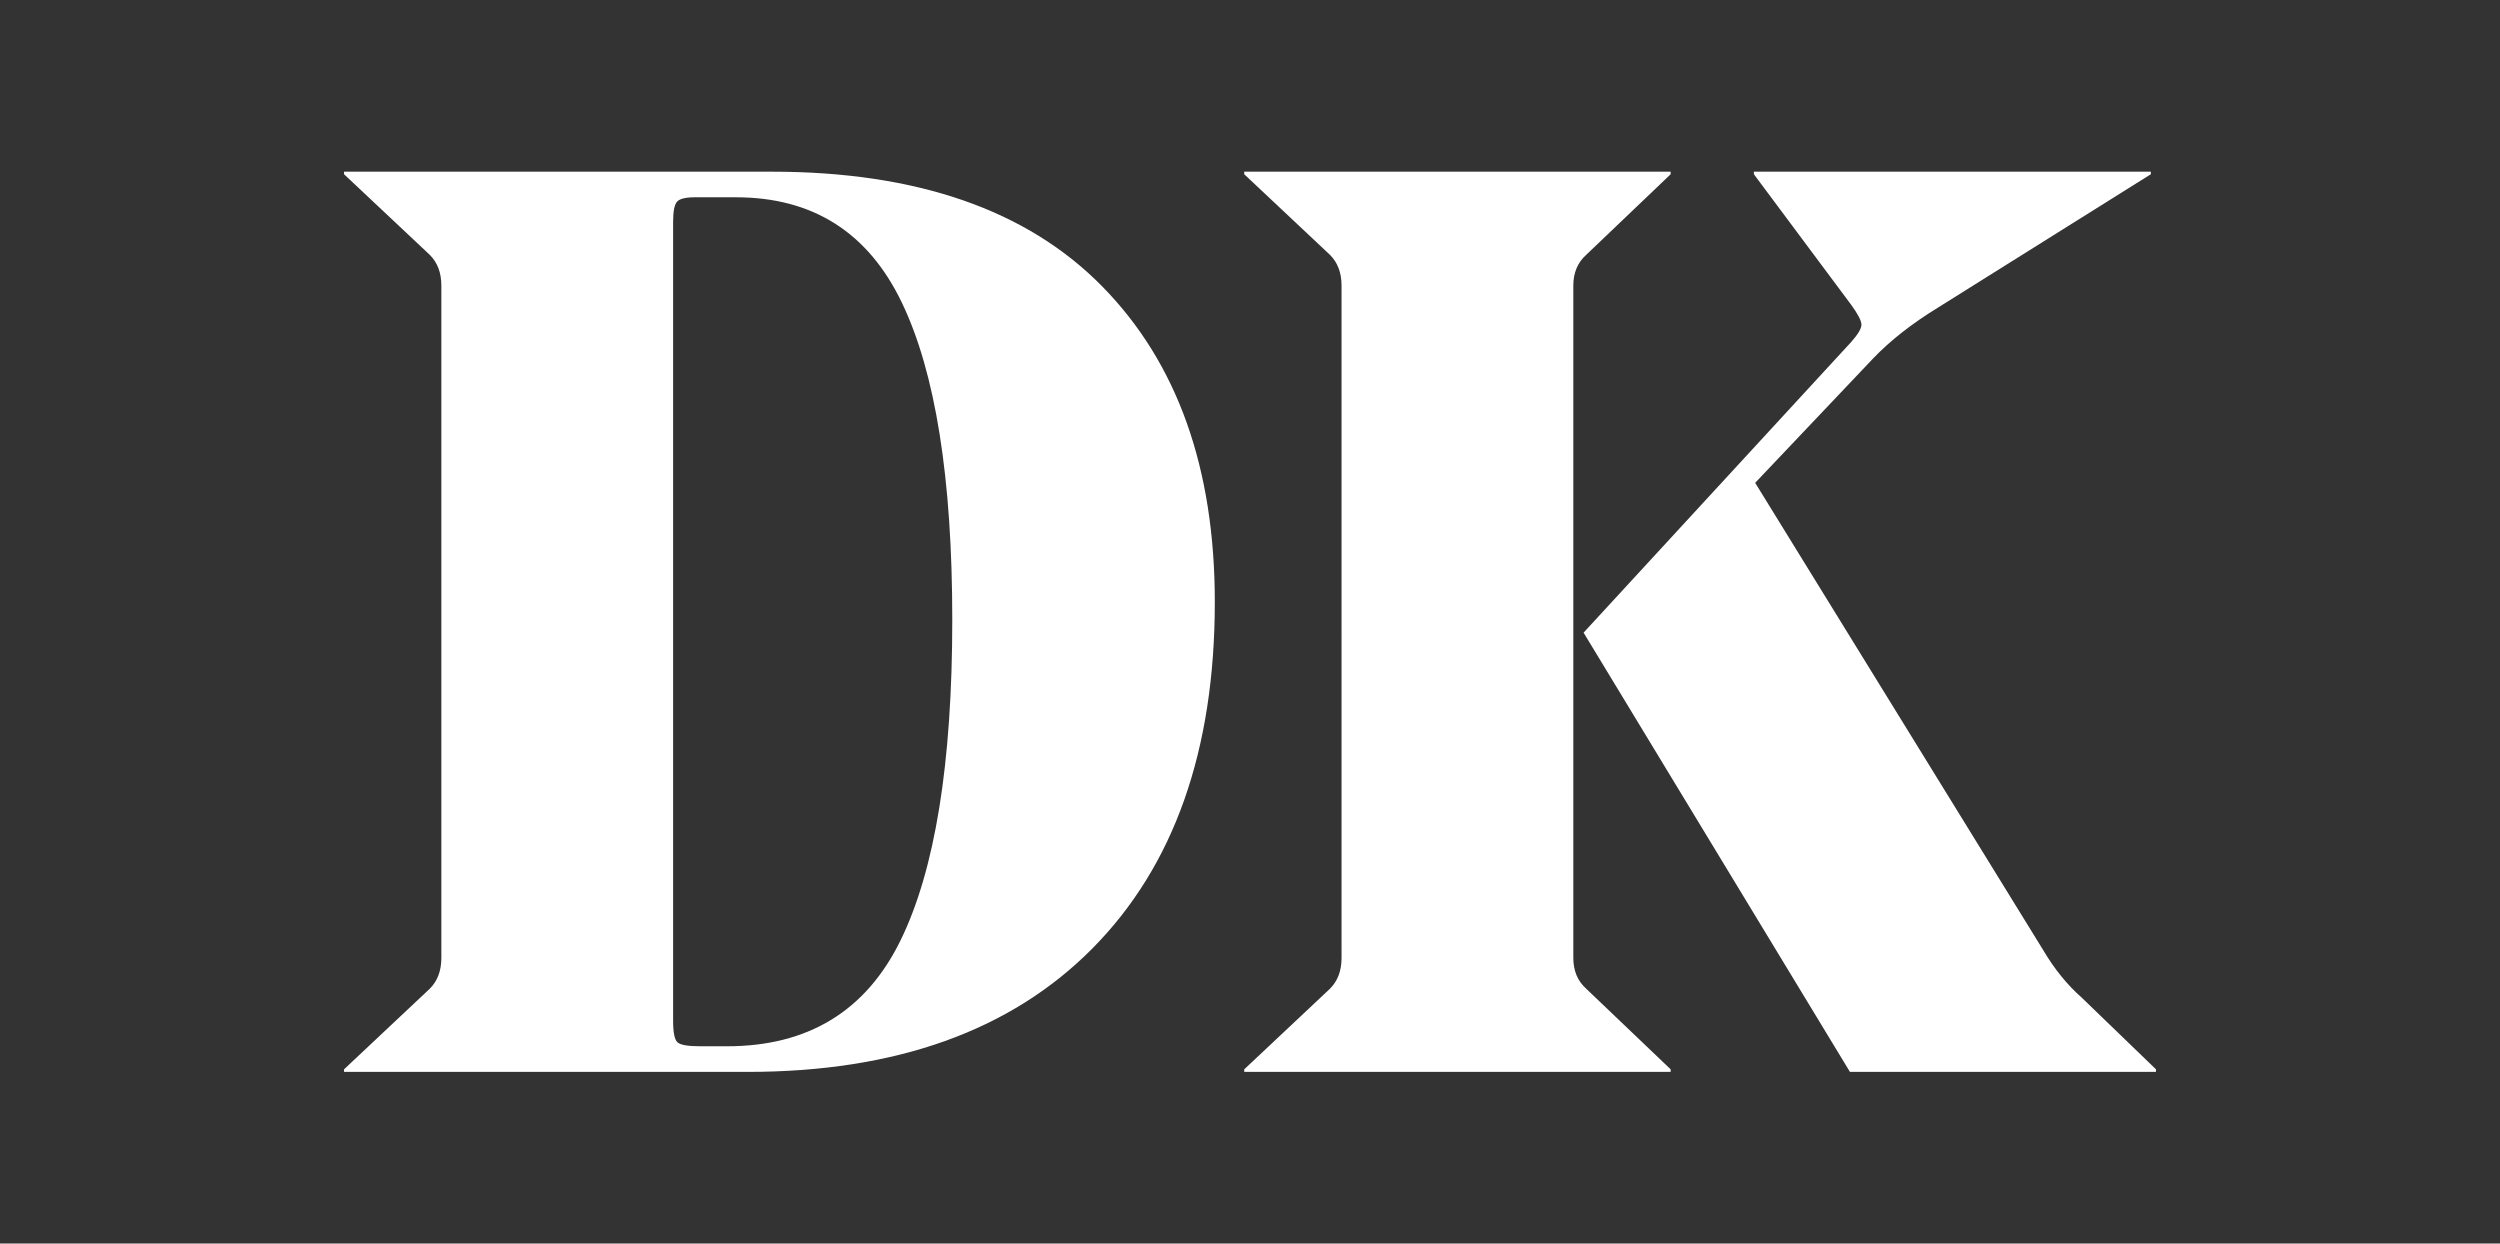
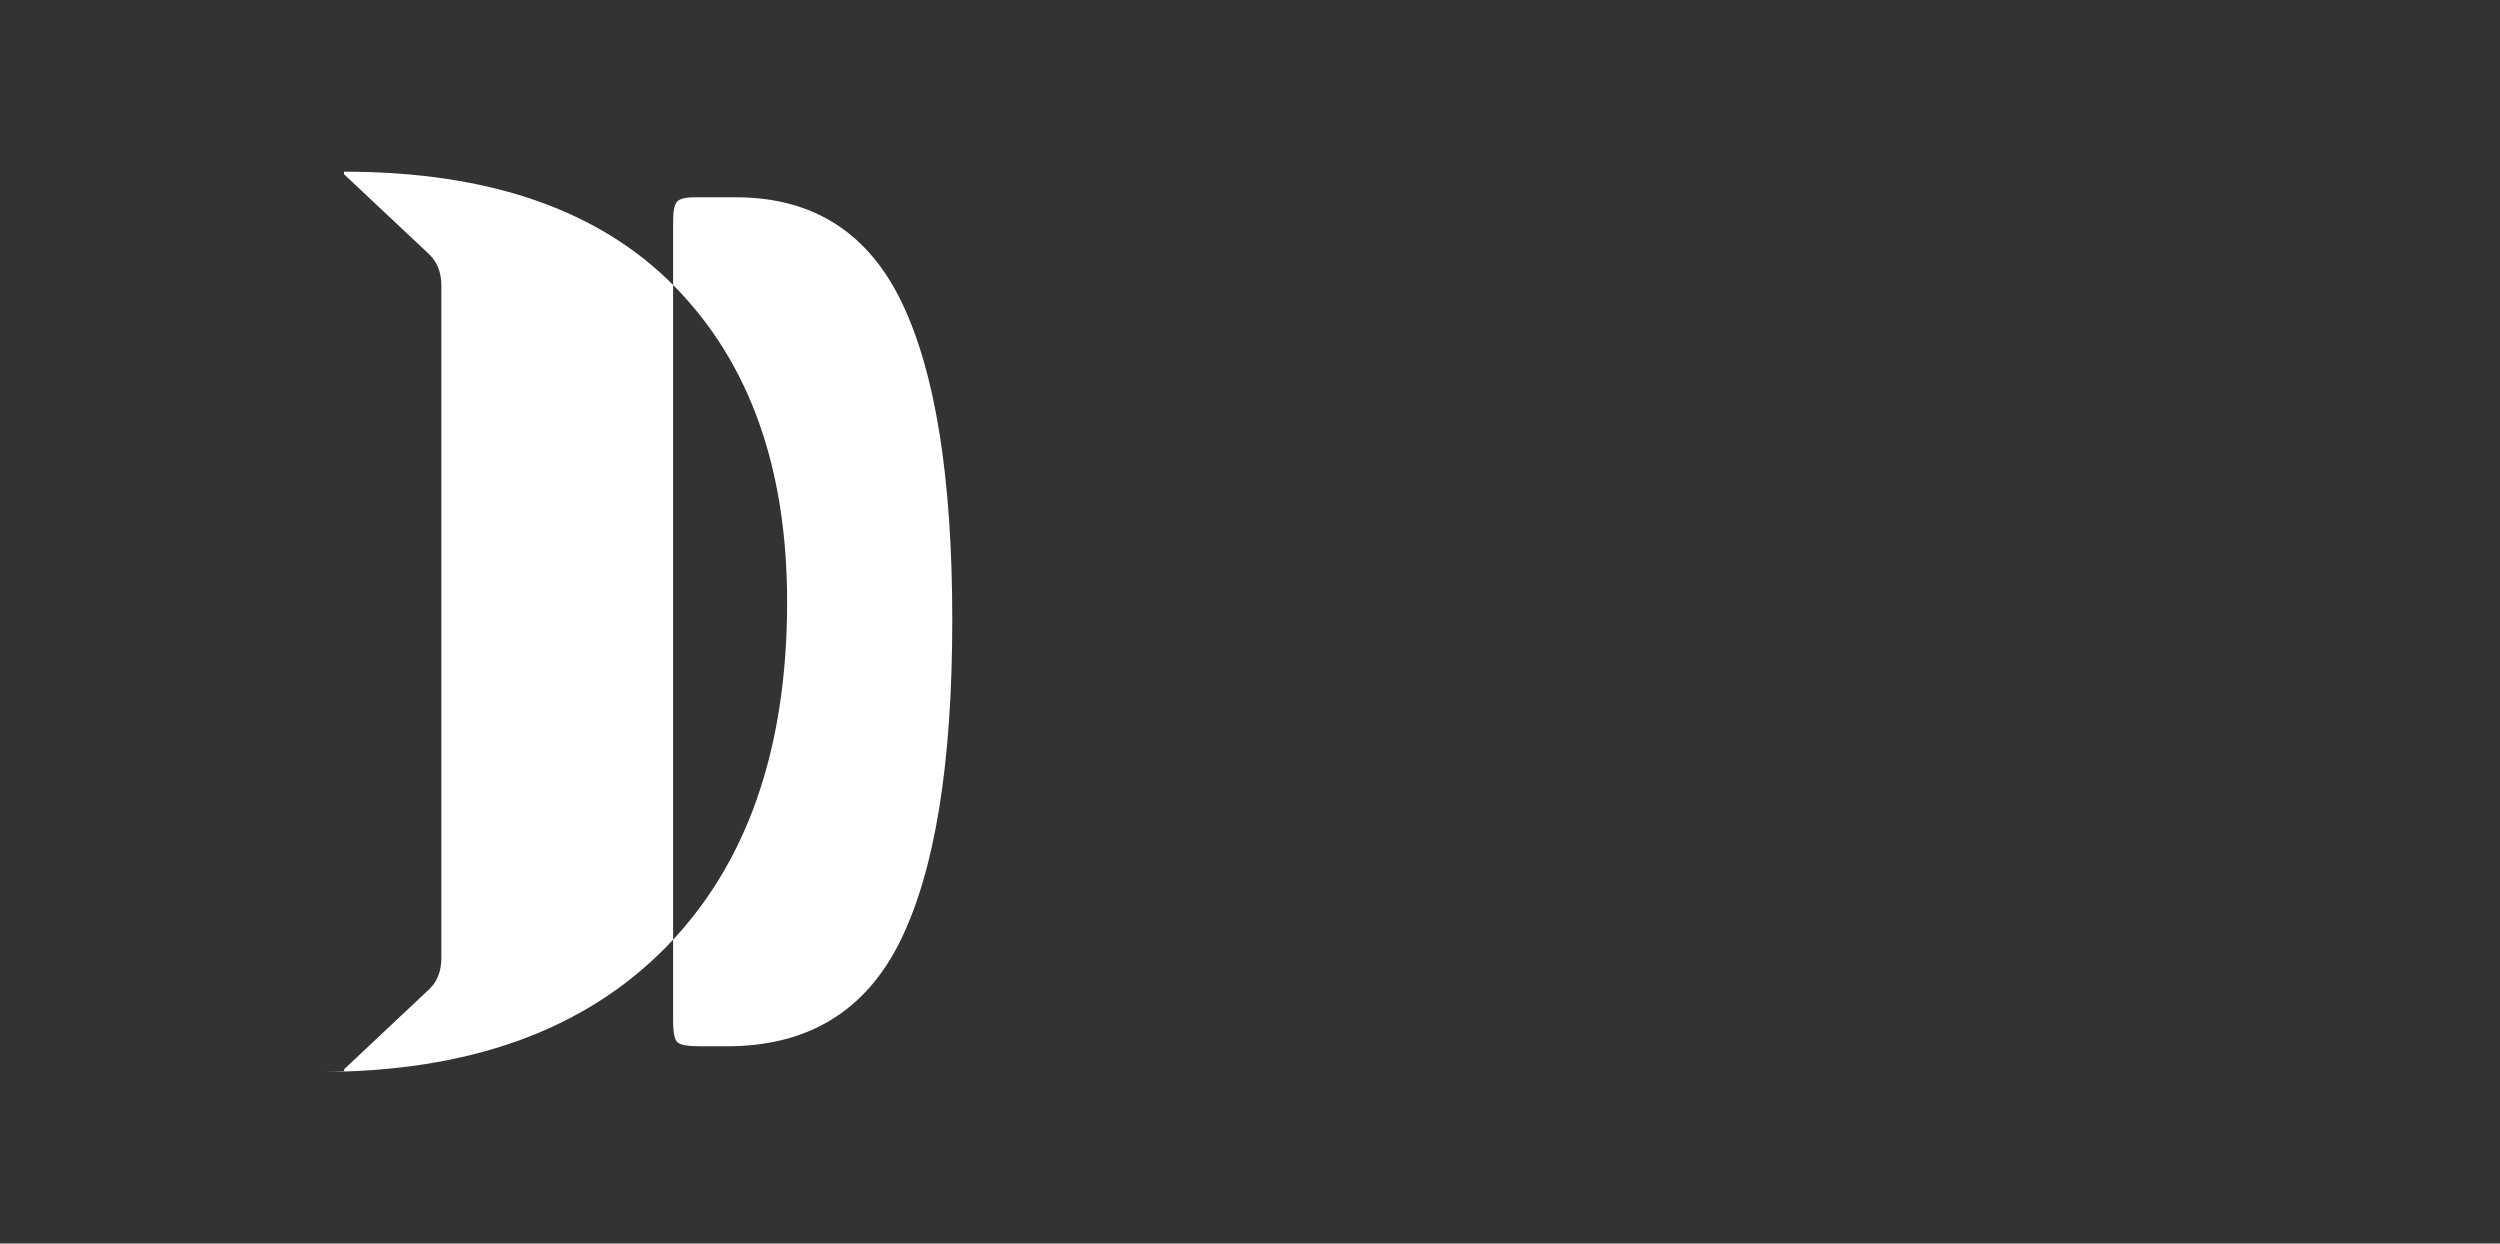
<svg xmlns="http://www.w3.org/2000/svg" id="uuid-3469a3ae-9b64-467c-a126-40e3dc297115" data-name="Warstwa 1" viewBox="0 0 291.5 145">
  <rect x="0" y="0" width="291.5" height="145" fill="#333333" stroke="none" />
  <defs>
    <style> .uuid-072c0604-01c8-4dfa-babb-30eba438f678 { fill: #fff; } </style>
  </defs>
-   <path class="uuid-072c0604-01c8-4dfa-babb-30eba438f678" d="M40.115,124.982v-.298l10.004-9.407c.895-.895,1.343-2.091,1.343-3.583V33.306c0-1.493-.448-2.688-1.343-3.583l-10.004-9.407v-.298h49.869c16.921,0,29.762,4.456,38.522,13.363,8.759,8.909,13.141,21.179,13.141,36.805,0,17.319-4.756,30.784-14.26,40.388-9.507,9.608-22.919,14.409-40.239,14.409h-47.032ZM81.622,121.996h3.136c9.455,0,16.2-4.106,20.231-12.318,4.031-8.212,6.047-20.679,6.047-37.402,0-16.522-1.966-28.865-5.898-37.029-3.933-8.16-10.377-12.243-19.336-12.243h-4.778c-1.097,0-1.792.175-2.09.523-.299.35-.448,1.12-.448,2.314v93.169c0,1.395.173,2.239.523,2.538.348.298,1.218.448,2.613.448Z" />
-   <path class="uuid-072c0604-01c8-4dfa-babb-30eba438f678" d="M183.449,33.306v78.388c0,1.492.497,2.688,1.494,3.583l9.854,9.407v.298h-49.72v-.298l10.004-9.407c.897-.895,1.344-2.091,1.344-3.583V33.306c0-1.493-.447-2.688-1.344-3.583l-10.004-9.407v-.298h49.72v.298l-9.854,9.407c-.997.895-1.494,2.09-1.494,3.583ZM238.247,110.798c1.292,2.191,2.785,4.03,4.479,5.524l8.66,8.361v.298h-35.685l-31.055-51.213,31.205-33.893c.795-.896,1.194-1.568,1.194-2.016,0-.448-.398-1.218-1.194-2.314l-11.348-15.23v-.298h46.286v.298l-24.786,15.528c-3.086,1.892-5.624,3.882-7.615,5.972l-13.735,14.483,33.594,54.499Z" />
+   <path class="uuid-072c0604-01c8-4dfa-babb-30eba438f678" d="M40.115,124.982v-.298l10.004-9.407c.895-.895,1.343-2.091,1.343-3.583V33.306c0-1.493-.448-2.688-1.343-3.583l-10.004-9.407v-.298c16.921,0,29.762,4.456,38.522,13.363,8.759,8.909,13.141,21.179,13.141,36.805,0,17.319-4.756,30.784-14.26,40.388-9.507,9.608-22.919,14.409-40.239,14.409h-47.032ZM81.622,121.996h3.136c9.455,0,16.2-4.106,20.231-12.318,4.031-8.212,6.047-20.679,6.047-37.402,0-16.522-1.966-28.865-5.898-37.029-3.933-8.16-10.377-12.243-19.336-12.243h-4.778c-1.097,0-1.792.175-2.09.523-.299.35-.448,1.12-.448,2.314v93.169c0,1.395.173,2.239.523,2.538.348.298,1.218.448,2.613.448Z" />
</svg>